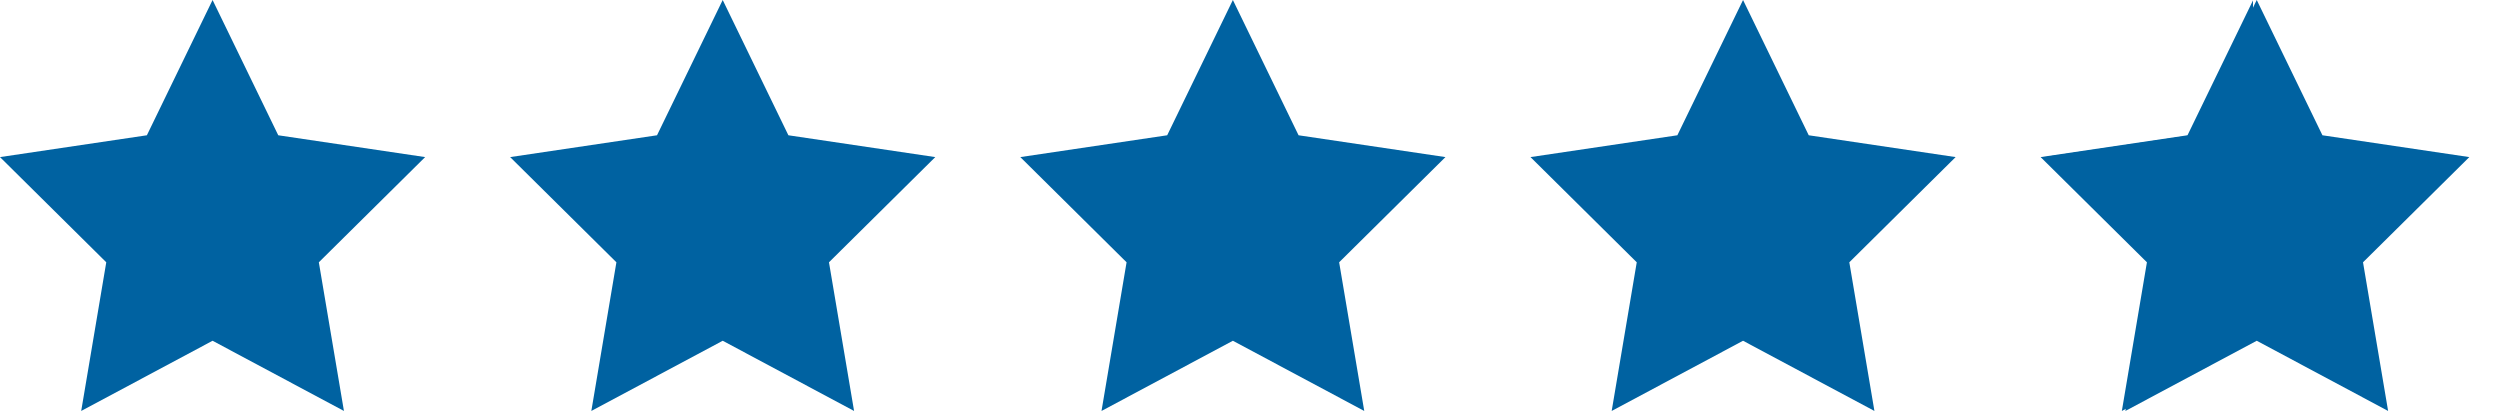
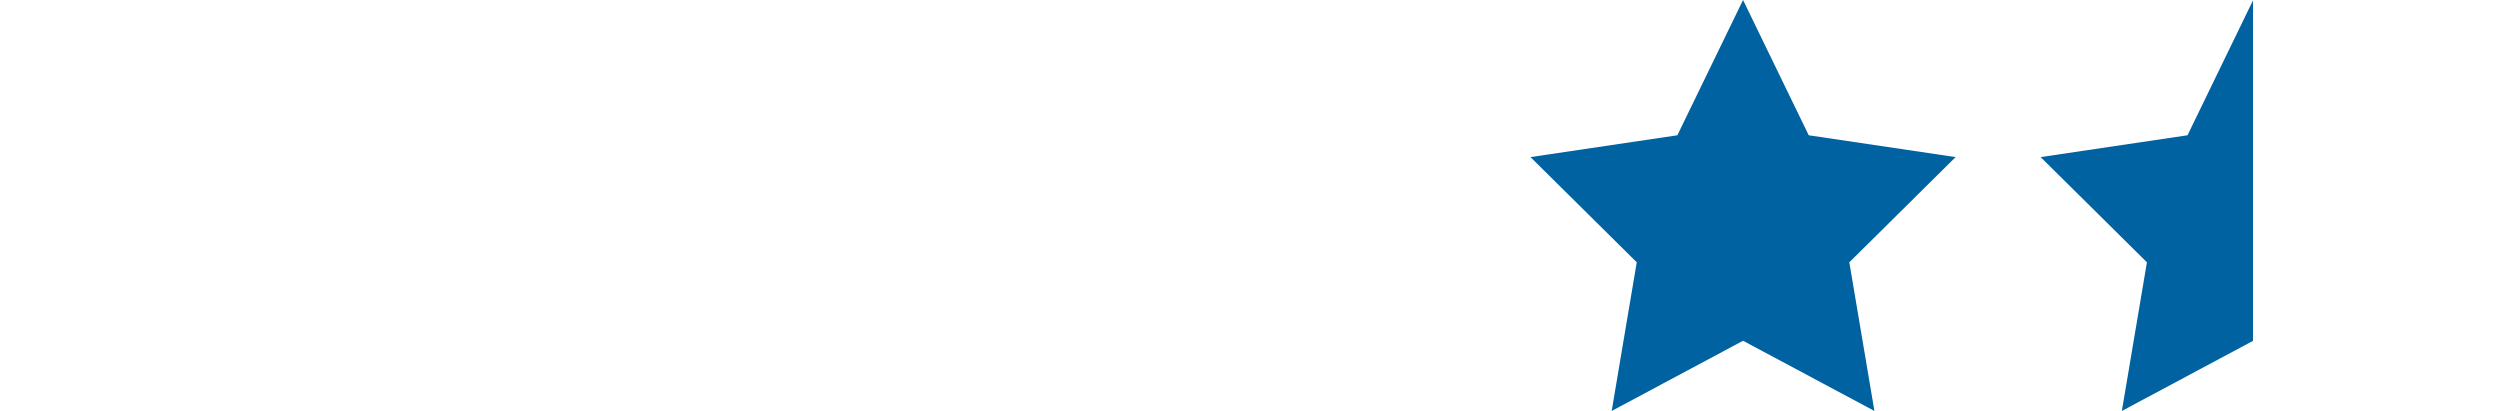
<svg xmlns="http://www.w3.org/2000/svg" width="73" height="12" viewBox="0 0 73 12" fill="none">
-   <path d="M6.207 0L8.125 3.95L12.414 4.587L9.31 7.659L10.043 12L6.207 9.95L2.371 12L3.103 7.659L0 4.587L4.289 3.95L6.207 0Z" fill="#0062A1" />
-   <path d="M36 0L37.918 3.95L42.207 4.587L39.103 7.659L39.836 12L36 9.95L32.164 12L32.896 7.659L29.793 4.587L34.082 3.95L36 0Z" fill="#0062A1" />
-   <path d="M21.103 0L23.021 3.95L27.31 4.587L24.206 7.659L24.939 12L21.103 9.95L17.267 12L17.999 7.659L14.896 4.587L19.185 3.95L21.103 0Z" fill="#0062A1" />
  <path d="M50.897 0L52.815 3.95L57.104 4.587L54 7.659L54.733 12L50.897 9.95L47.061 12L47.793 7.659L44.69 4.587L48.979 3.95L50.897 0Z" fill="#0062A1" />
  <path d="M65.793 0L67.711 3.95L72 4.587L68.897 7.659L69.629 12L65.793 9.95L61.958 12L62.69 7.659L59.586 4.587L63.875 3.95L65.793 0Z" fill="url(#paint0_linear_2009_1253)" />
-   <path d="M65.897 0L67.815 3.95L72.104 4.587L69 7.659L69.733 12L65.897 9.95L62.061 12L62.793 7.659L59.69 4.587L63.979 3.95L65.897 0Z" fill="#0062A1" />
  <defs>
    <linearGradient id="paint0_linear_2009_1253" x1="59.586" y1="6" x2="72" y2="6" gradientUnits="userSpaceOnUse">
      <stop offset="0.5" stop-color="#0062A1" />
      <stop offset="0.5" stop-color="#407699" stop-opacity="0" />
    </linearGradient>
  </defs>
</svg>